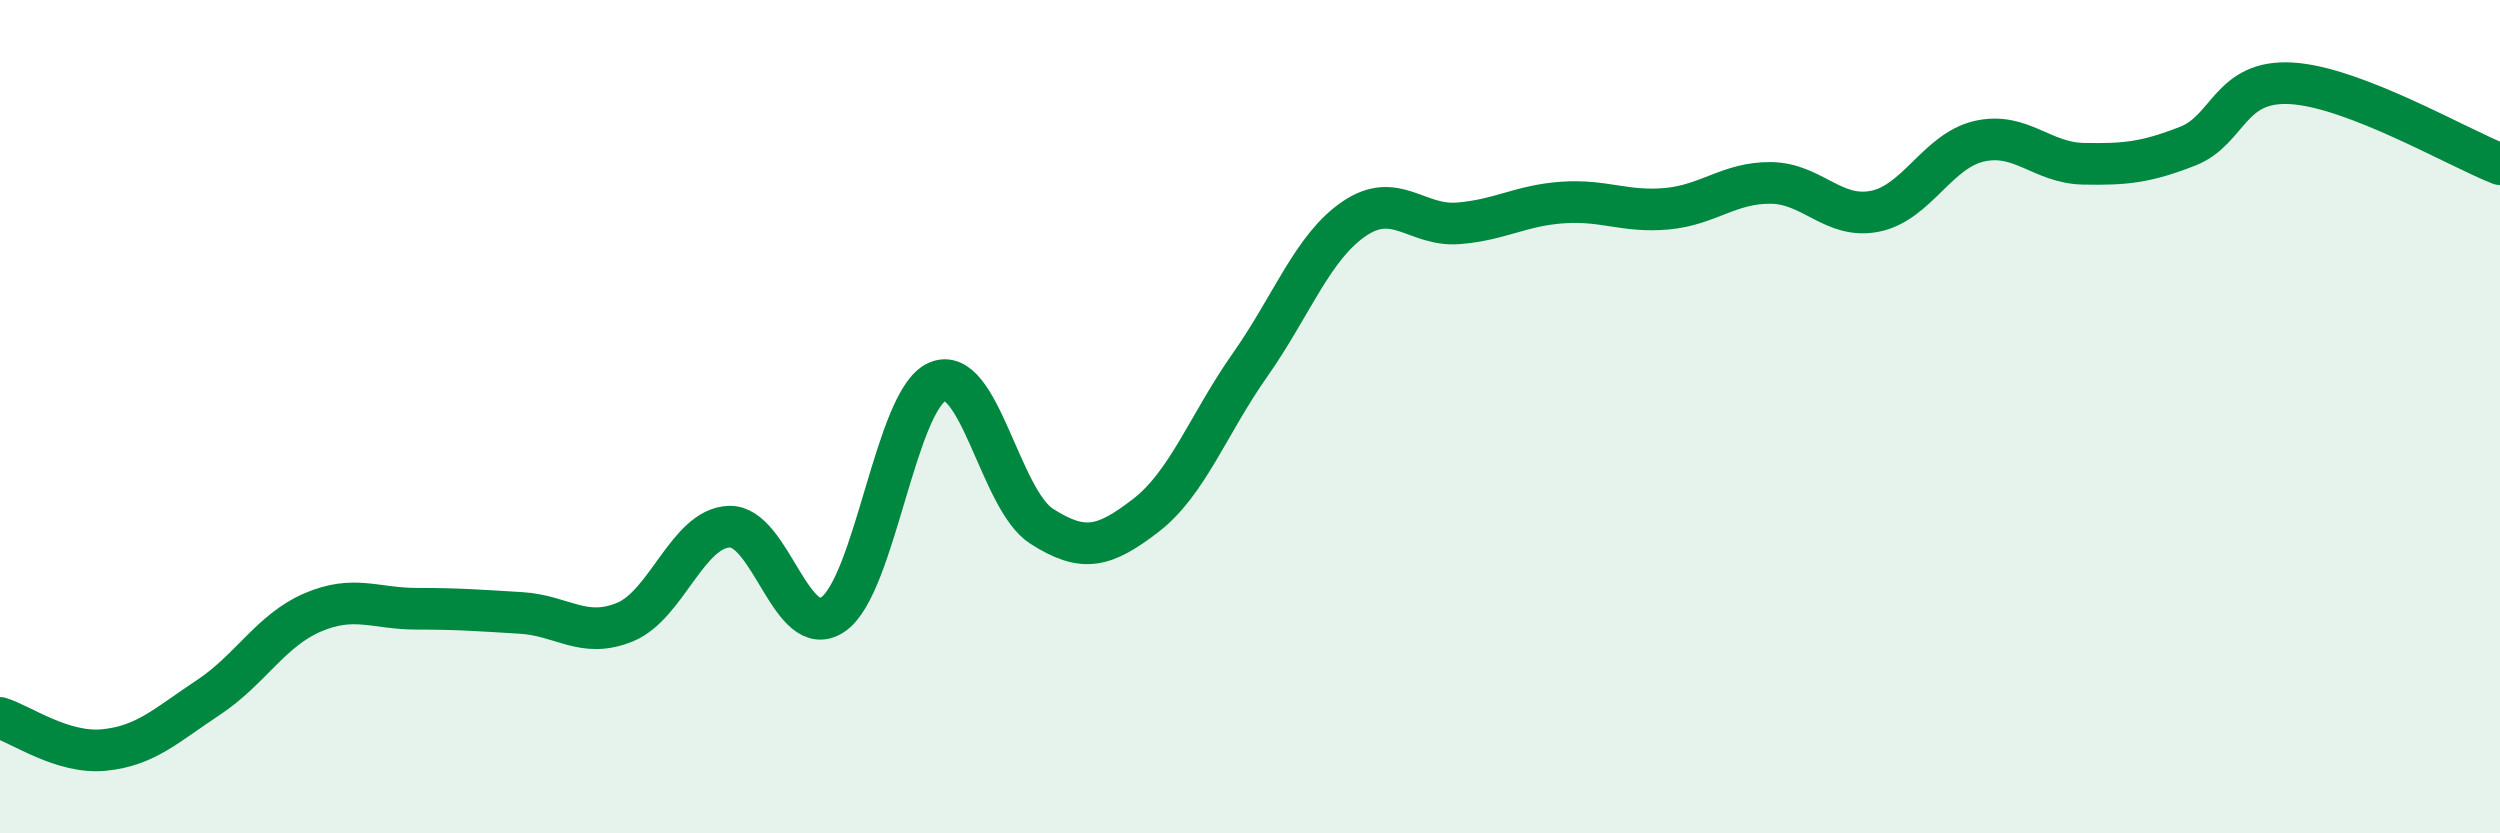
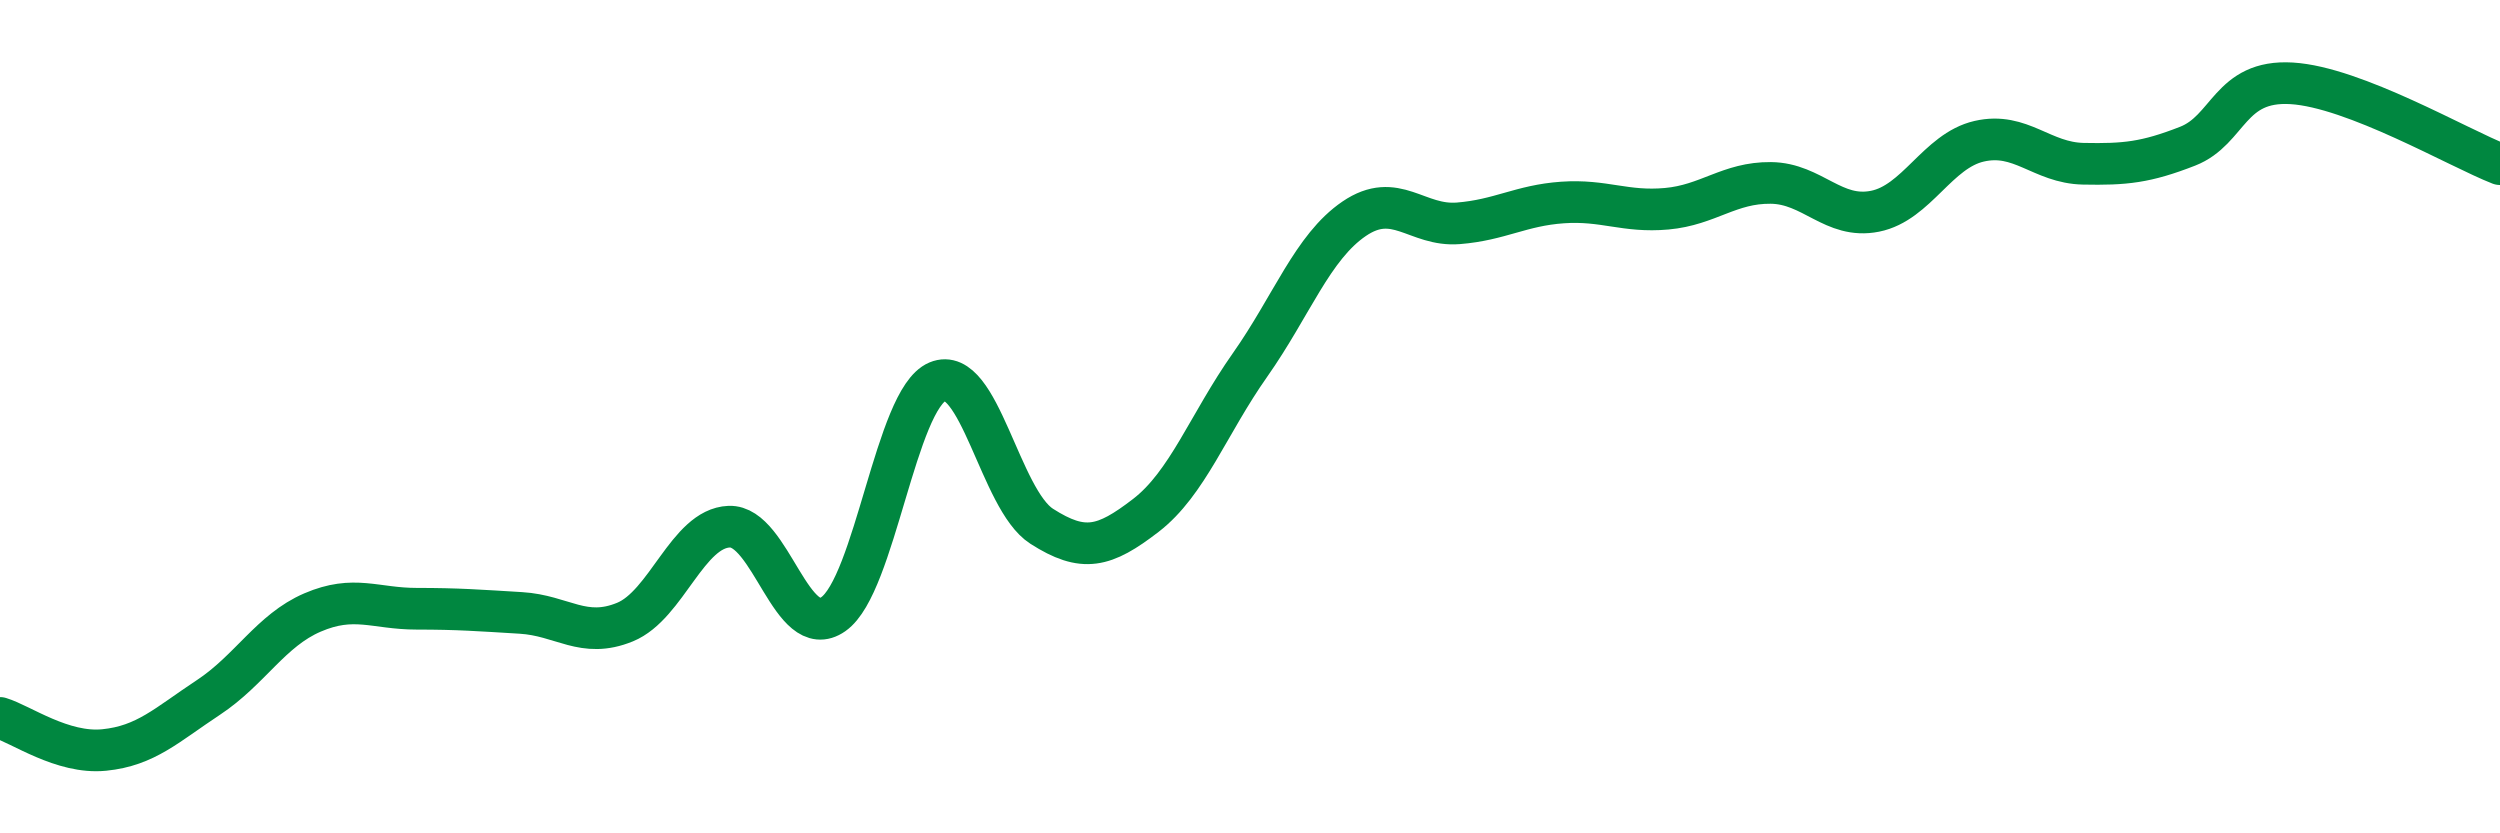
<svg xmlns="http://www.w3.org/2000/svg" width="60" height="20" viewBox="0 0 60 20">
-   <path d="M 0,17.23 C 0.5,17.38 1.5,18.1 2.5,18 C 3.5,17.9 4,17.4 5,16.74 C 6,16.08 6.5,15.13 7.5,14.7 C 8.5,14.27 9,14.61 10,14.61 C 11,14.61 11.5,14.65 12.5,14.71 C 13.5,14.77 14,15.34 15,14.93 C 16,14.52 16.5,12.68 17.5,12.64 C 18.5,12.6 19,15.44 20,14.74 C 21,14.04 21.5,9.58 22.5,9.16 C 23.5,8.74 24,11.99 25,12.63 C 26,13.27 26.5,13.14 27.5,12.37 C 28.5,11.6 29,10.18 30,8.76 C 31,7.34 31.5,5.93 32.5,5.25 C 33.5,4.57 34,5.44 35,5.36 C 36,5.28 36.5,4.93 37.5,4.86 C 38.5,4.79 39,5.1 40,5.01 C 41,4.92 41.5,4.38 42.5,4.39 C 43.5,4.4 44,5.27 45,5.07 C 46,4.87 46.5,3.62 47.5,3.39 C 48.5,3.16 49,3.91 50,3.93 C 51,3.95 51.5,3.9 52.5,3.51 C 53.5,3.12 53.5,1.91 55,2 C 56.5,2.09 59,3.55 60,3.94L60 20L0 20Z" fill="#008740" opacity="0.1" stroke-linecap="round" stroke-linejoin="round" />
  <path d="M 0,17.23 C 0.5,17.38 1.5,18.1 2.5,18 C 3.5,17.9 4,17.4 5,16.74 C 6,16.08 6.5,15.13 7.5,14.7 C 8.5,14.27 9,14.61 10,14.61 C 11,14.61 11.5,14.65 12.5,14.71 C 13.5,14.77 14,15.34 15,14.93 C 16,14.52 16.5,12.68 17.5,12.64 C 18.5,12.6 19,15.44 20,14.74 C 21,14.04 21.5,9.58 22.5,9.16 C 23.5,8.74 24,11.99 25,12.63 C 26,13.27 26.5,13.14 27.5,12.37 C 28.5,11.6 29,10.18 30,8.76 C 31,7.34 31.5,5.93 32.5,5.25 C 33.5,4.57 34,5.44 35,5.36 C 36,5.28 36.5,4.93 37.5,4.86 C 38.5,4.79 39,5.1 40,5.01 C 41,4.92 41.5,4.38 42.5,4.39 C 43.5,4.4 44,5.27 45,5.07 C 46,4.87 46.5,3.62 47.5,3.39 C 48.5,3.16 49,3.91 50,3.93 C 51,3.95 51.5,3.9 52.5,3.51 C 53.5,3.12 53.5,1.91 55,2 C 56.5,2.09 59,3.55 60,3.94" stroke="#008740" stroke-width="1" fill="none" stroke-linecap="round" stroke-linejoin="round" />
</svg>